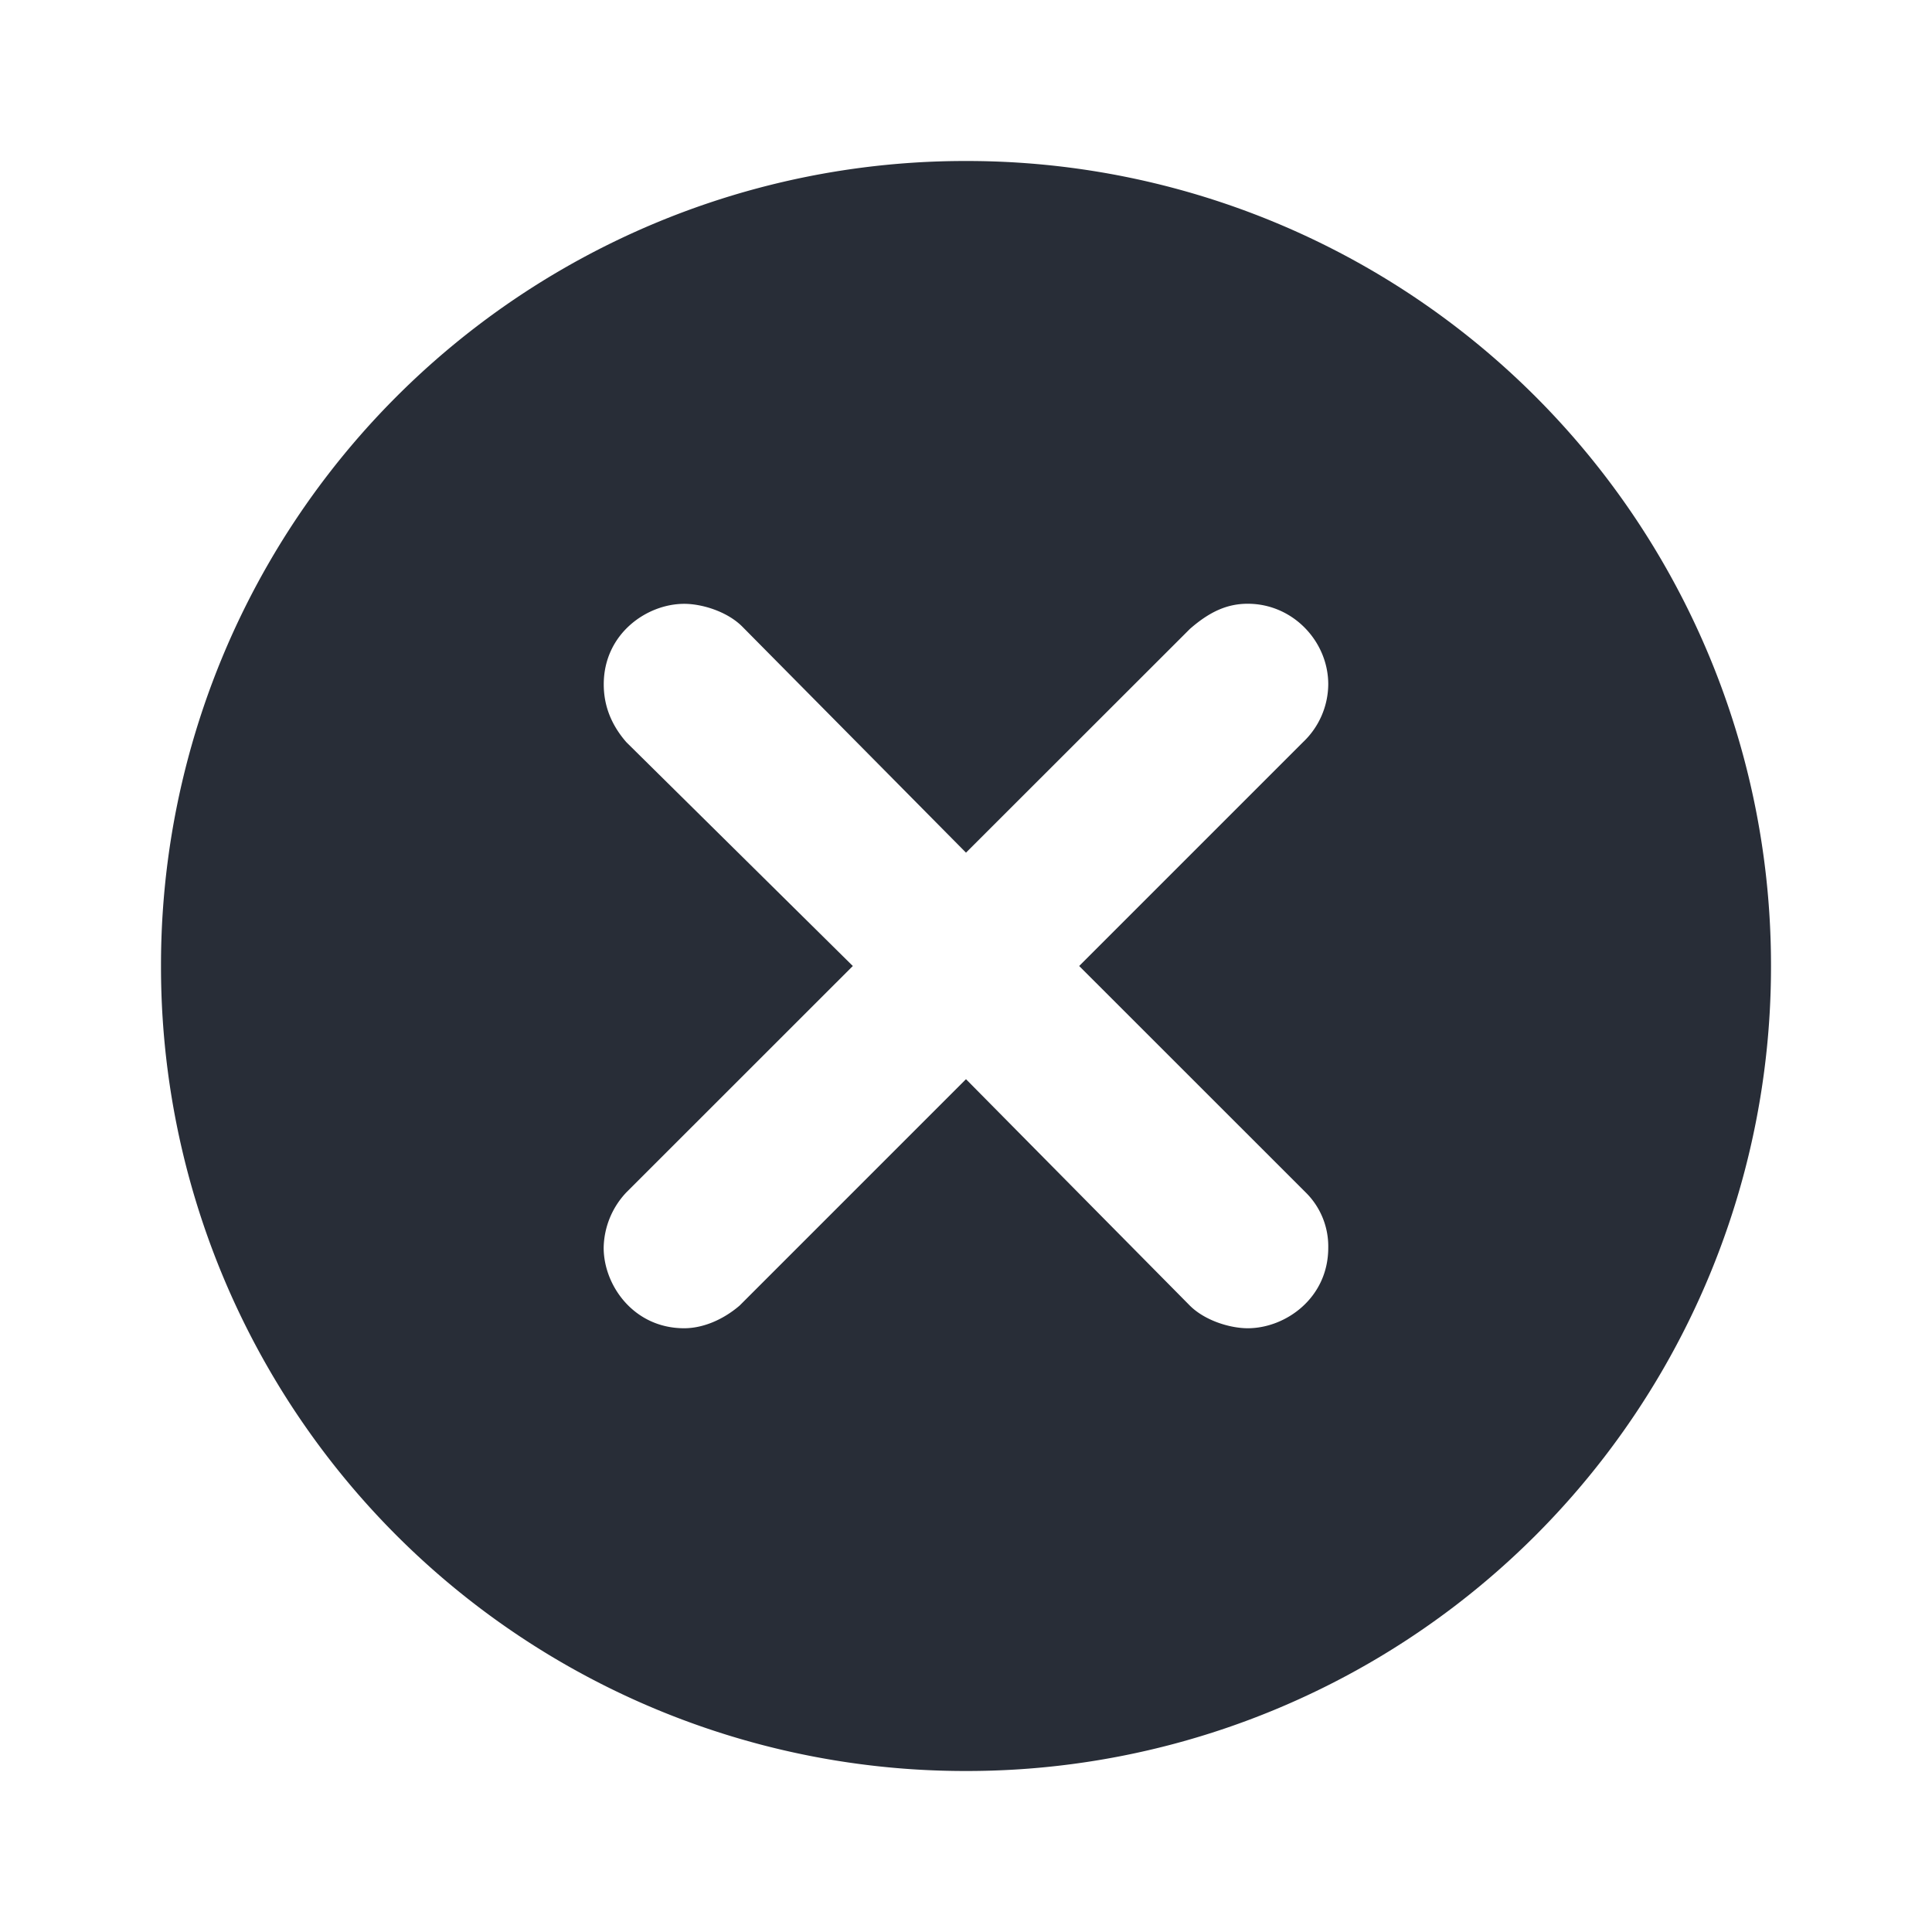
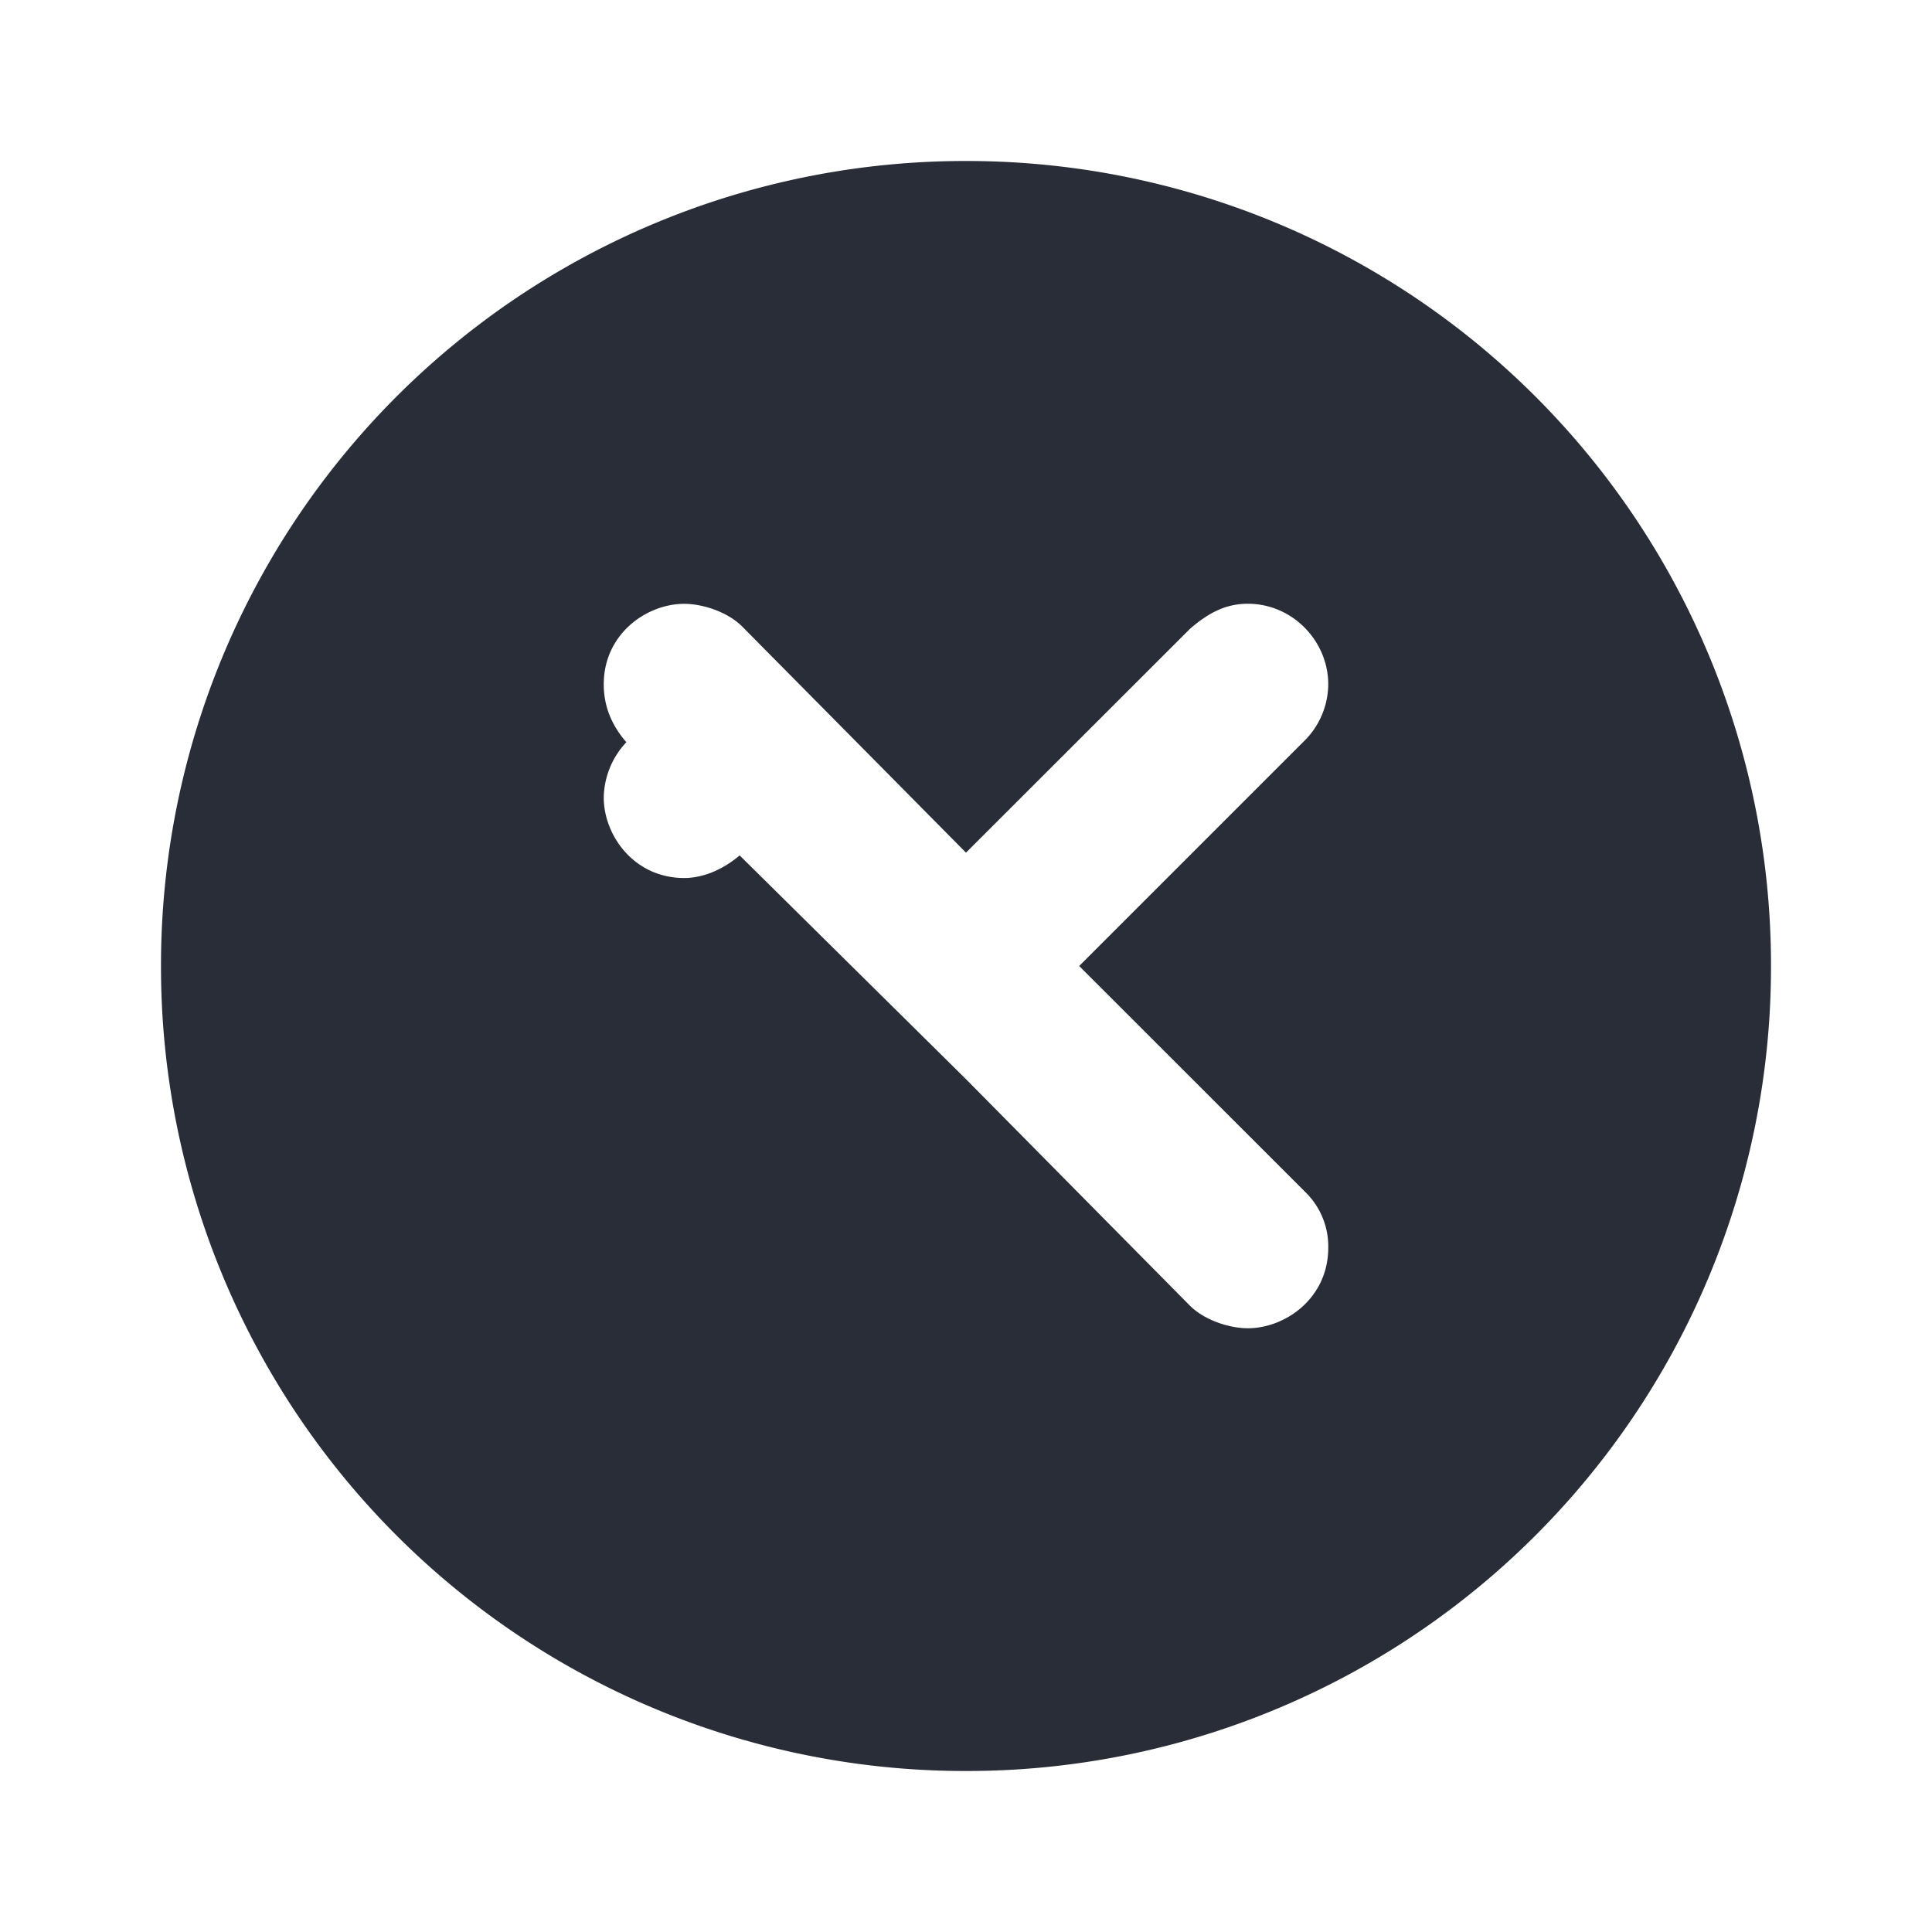
<svg xmlns="http://www.w3.org/2000/svg" id="navigation-cancel-solid-24" width="24" height="24" viewBox="0 0 24 24">
  <g fill="none" fill-rule="evenodd" class="symbols">
    <g fill="#282D37" class="cancel-solid">
-       <path d="M12 2a9.99 9.99 0 0 1 10 10 9.99 9.99 0 0 1-10 10A9.99 9.99 0 0 1 2 12 9.99 9.99 0 0 1 12 2Zm3.5 5.5c-.25 0-.469.094-.719.313L12 10.592l-2.781-2.81c-.188-.187-.5-.281-.719-.281-.469 0-1 .375-1 1 0 .219.063.469.281.719L10.594 12 7.78 14.813a1.026 1.026 0 0 0-.281.687c0 .469.375 1 1 1 .219 0 .469-.094.688-.281L12 13.406l2.781 2.813c.188.187.5.281.719.281.469 0 1-.375 1-1a.94.94 0 0 0-.281-.688L13.406 12l2.781-2.781A.999.999 0 0 0 16.5 8.5c0-.531-.438-1-1-1Z" class="color" />
+       <path d="M12 2a9.99 9.99 0 0 1 10 10 9.99 9.99 0 0 1-10 10A9.99 9.99 0 0 1 2 12 9.99 9.99 0 0 1 12 2Zm3.5 5.5c-.25 0-.469.094-.719.313L12 10.592l-2.781-2.81c-.188-.187-.5-.281-.719-.281-.469 0-1 .375-1 1 0 .219.063.469.281.719a1.026 1.026 0 0 0-.281.687c0 .469.375 1 1 1 .219 0 .469-.094.688-.281L12 13.406l2.781 2.813c.188.187.5.281.719.281.469 0 1-.375 1-1a.94.94 0 0 0-.281-.688L13.406 12l2.781-2.781A.999.999 0 0 0 16.5 8.5c0-.531-.438-1-1-1Z" class="color" />
    </g>
  </g>
</svg>